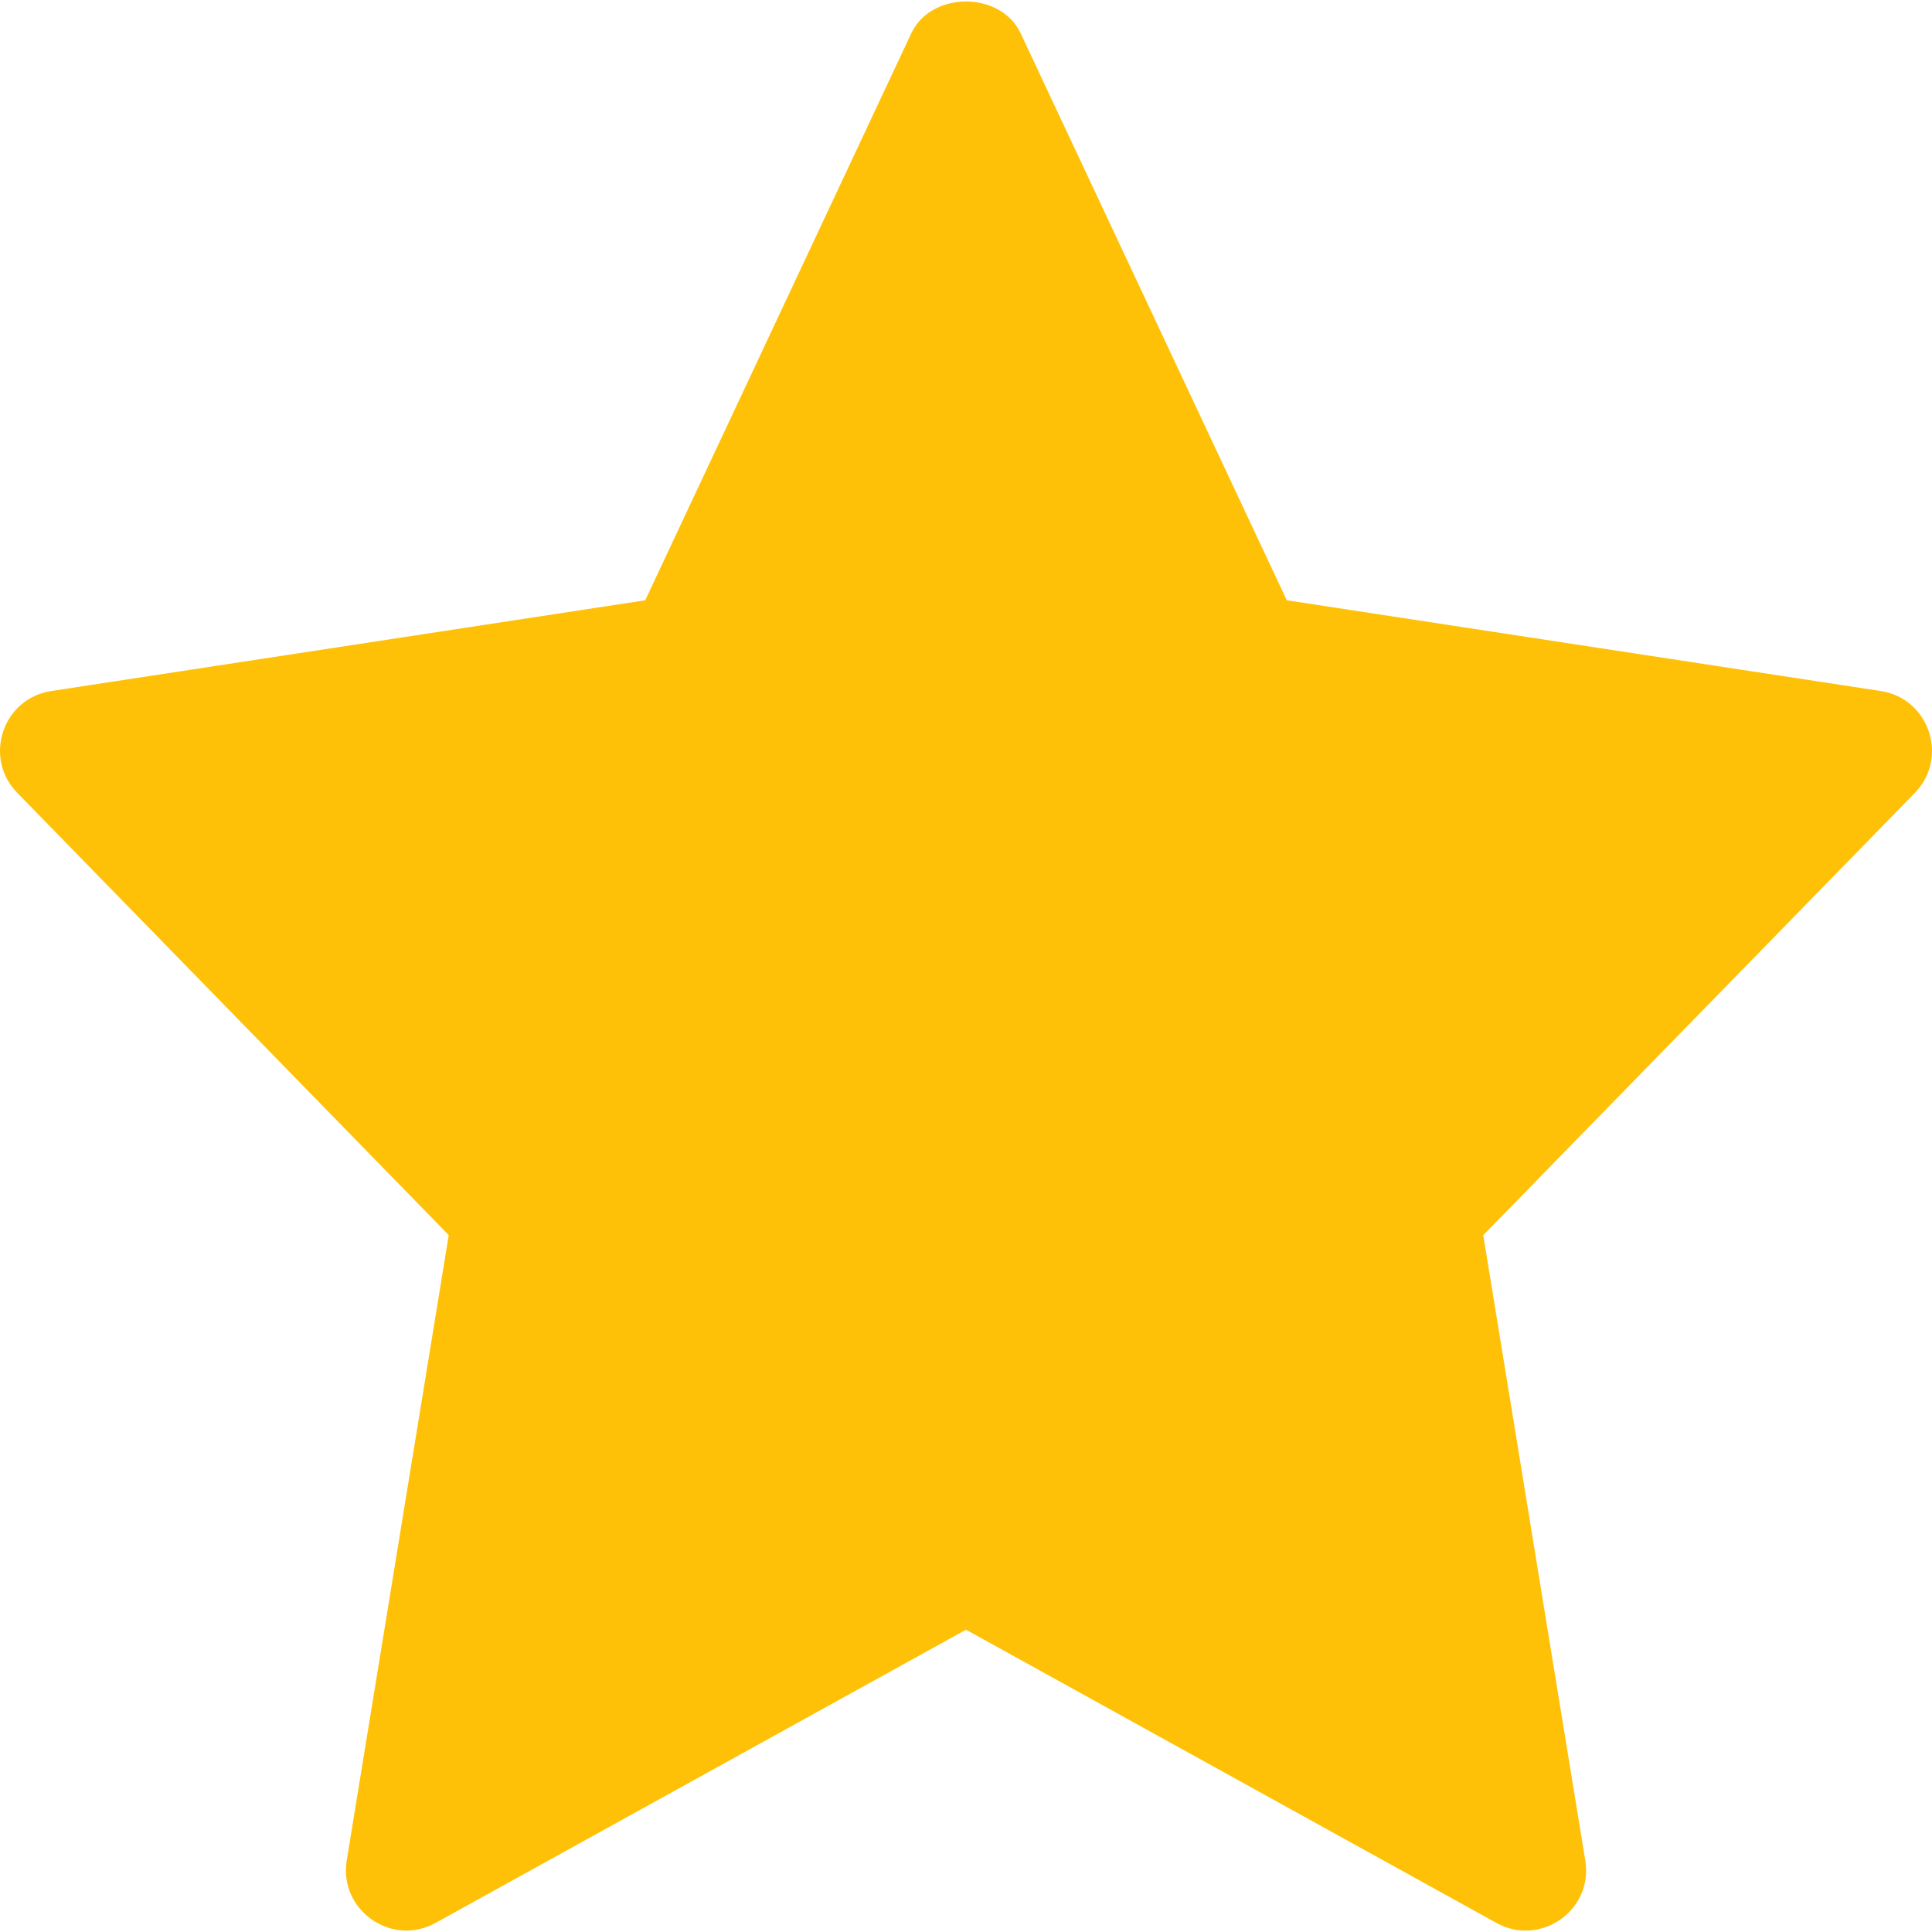
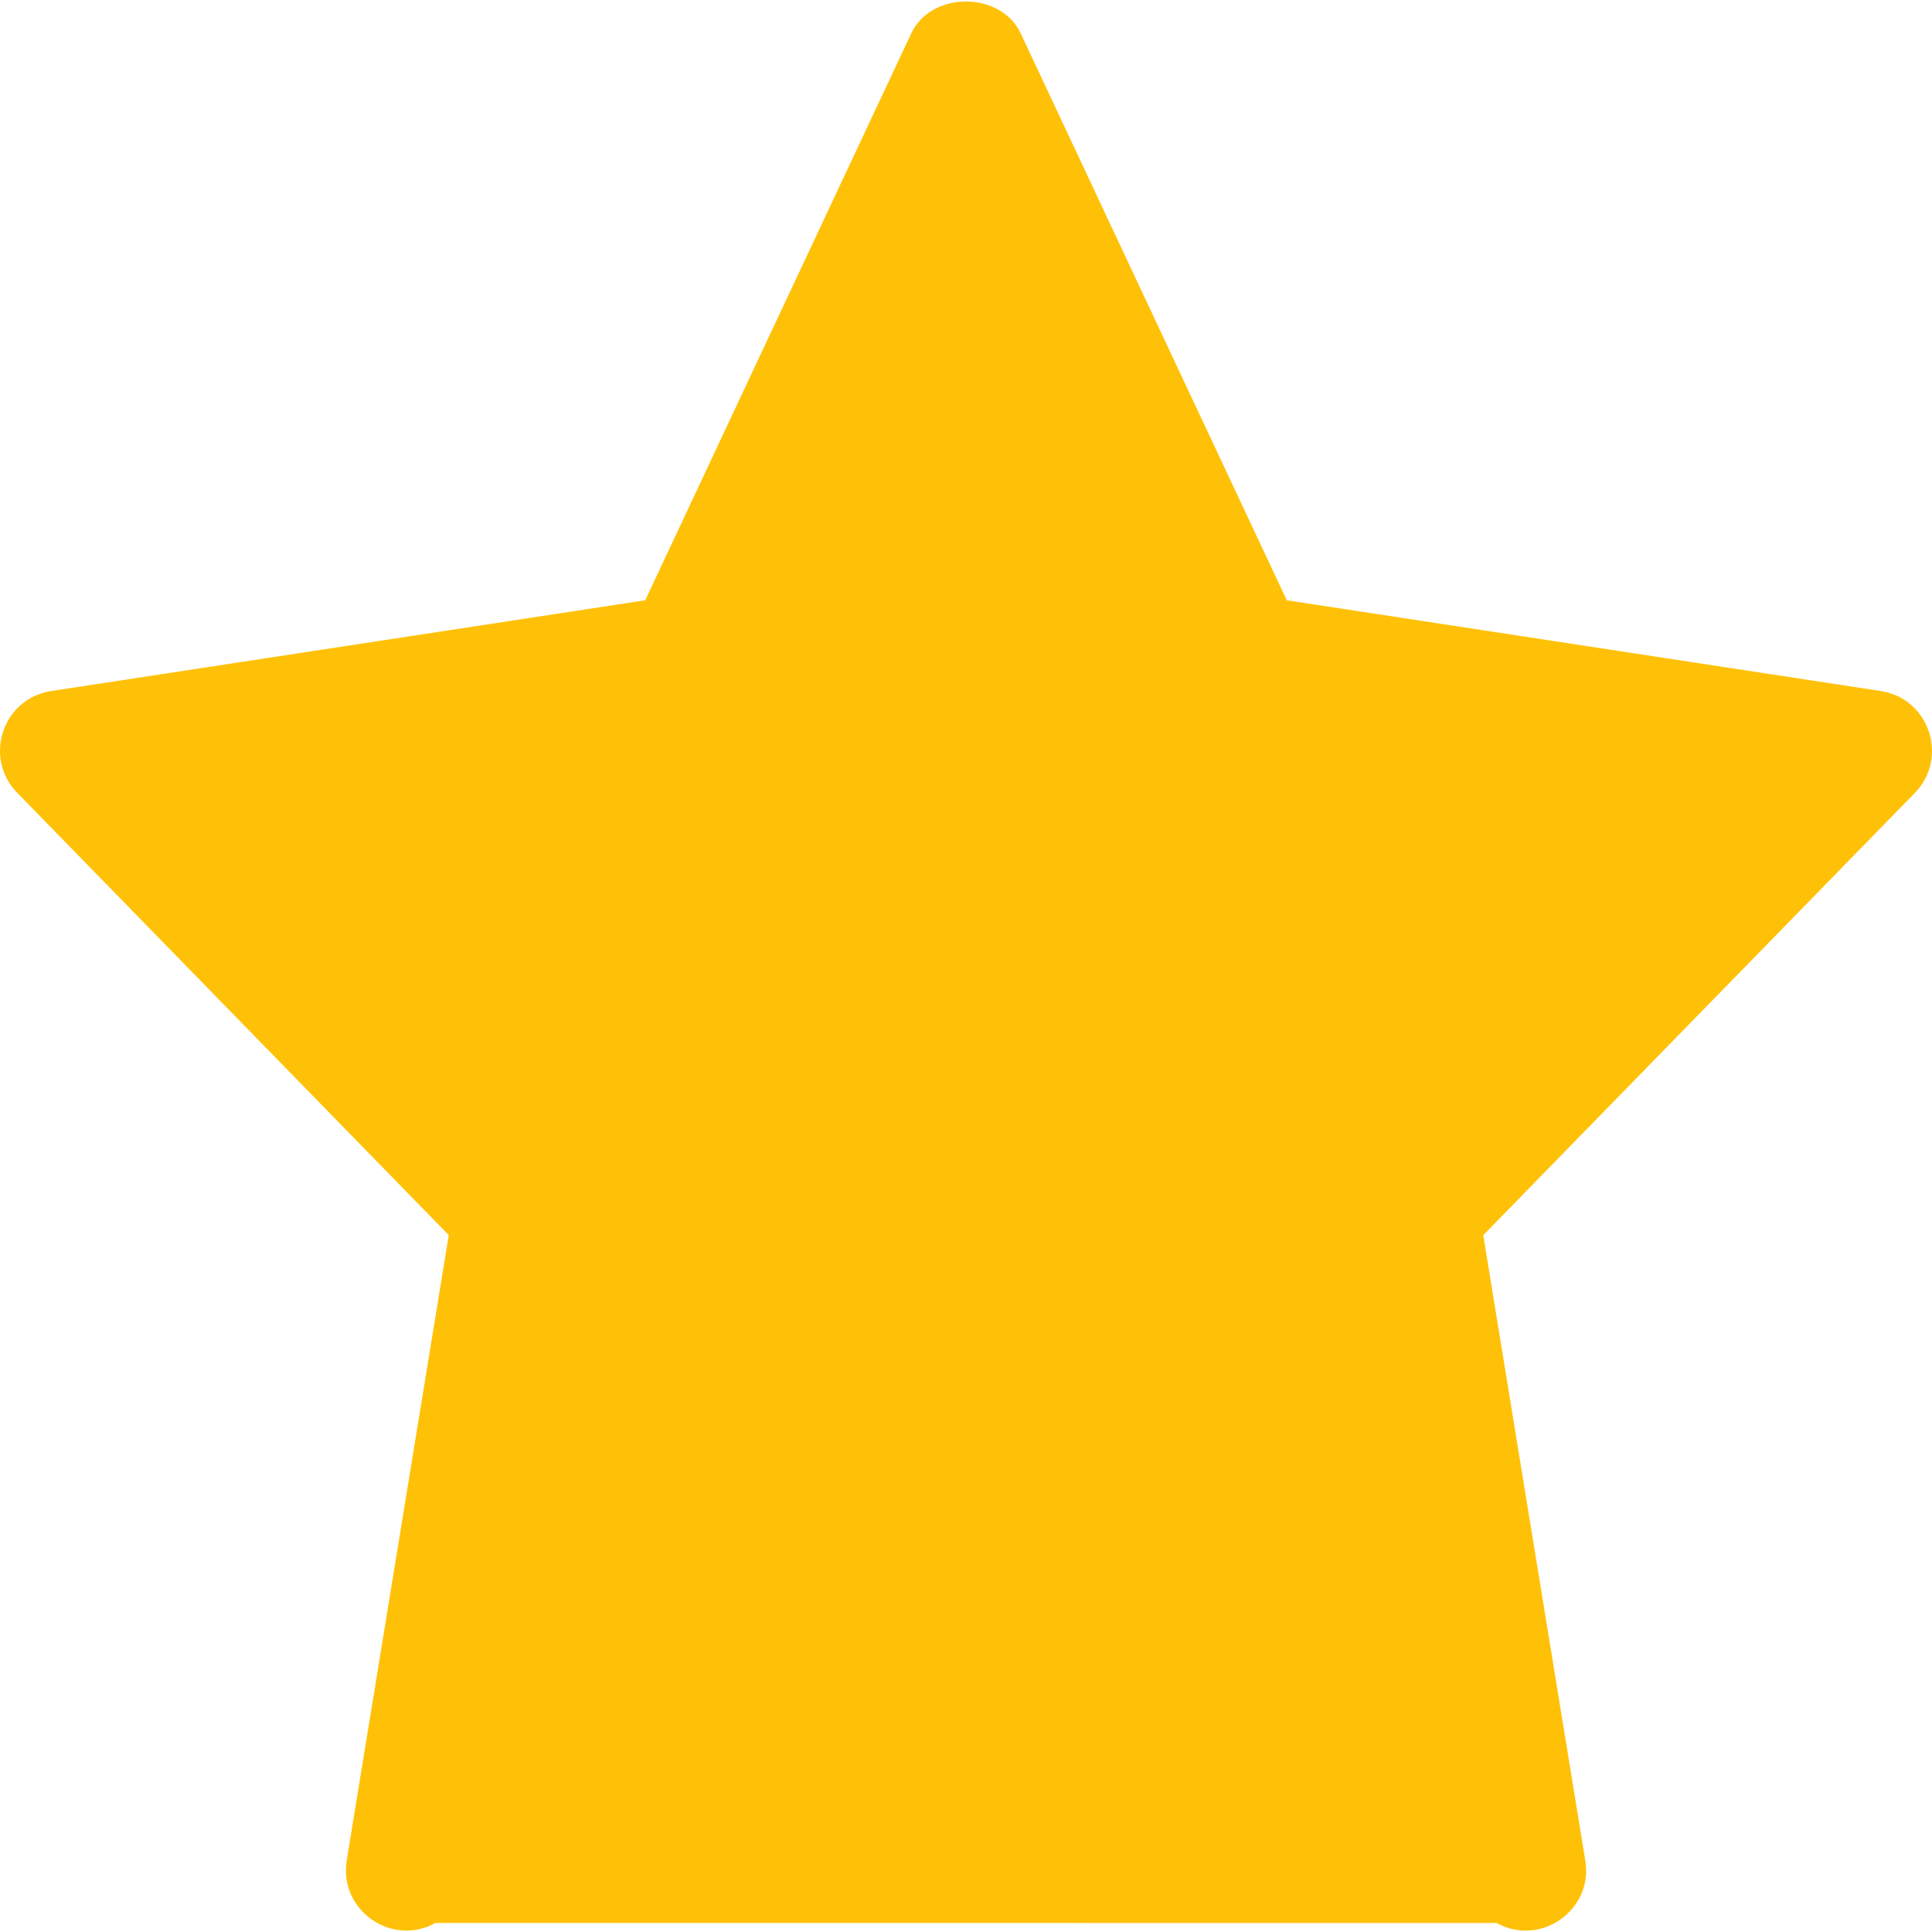
<svg xmlns="http://www.w3.org/2000/svg" width="30" height="30" viewBox="0 0 30 30" fill="none">
-   <path d="M29.204 10.73L19.981 9.321L15.848 0.516C15.539 -0.141 14.46 -0.141 14.151 0.516L10.019 9.321L0.796 10.73C0.039 10.846 -0.264 11.768 0.268 12.311L6.968 19.179L5.384 28.888C5.258 29.659 6.081 30.238 6.763 29.859L15 25.306L23.238 29.86C23.913 30.235 24.744 29.668 24.616 28.889L23.032 19.18L29.733 12.313C30.264 11.768 29.96 10.846 29.204 10.73Z" fill="#FFC107" />
+   <path d="M29.204 10.73L19.981 9.321L15.848 0.516C15.539 -0.141 14.46 -0.141 14.151 0.516L10.019 9.321L0.796 10.73C0.039 10.846 -0.264 11.768 0.268 12.311L6.968 19.179L5.384 28.888C5.258 29.659 6.081 30.238 6.763 29.859L23.238 29.86C23.913 30.235 24.744 29.668 24.616 28.889L23.032 19.18L29.733 12.313C30.264 11.768 29.96 10.846 29.204 10.73Z" fill="#FFC107" />
</svg>